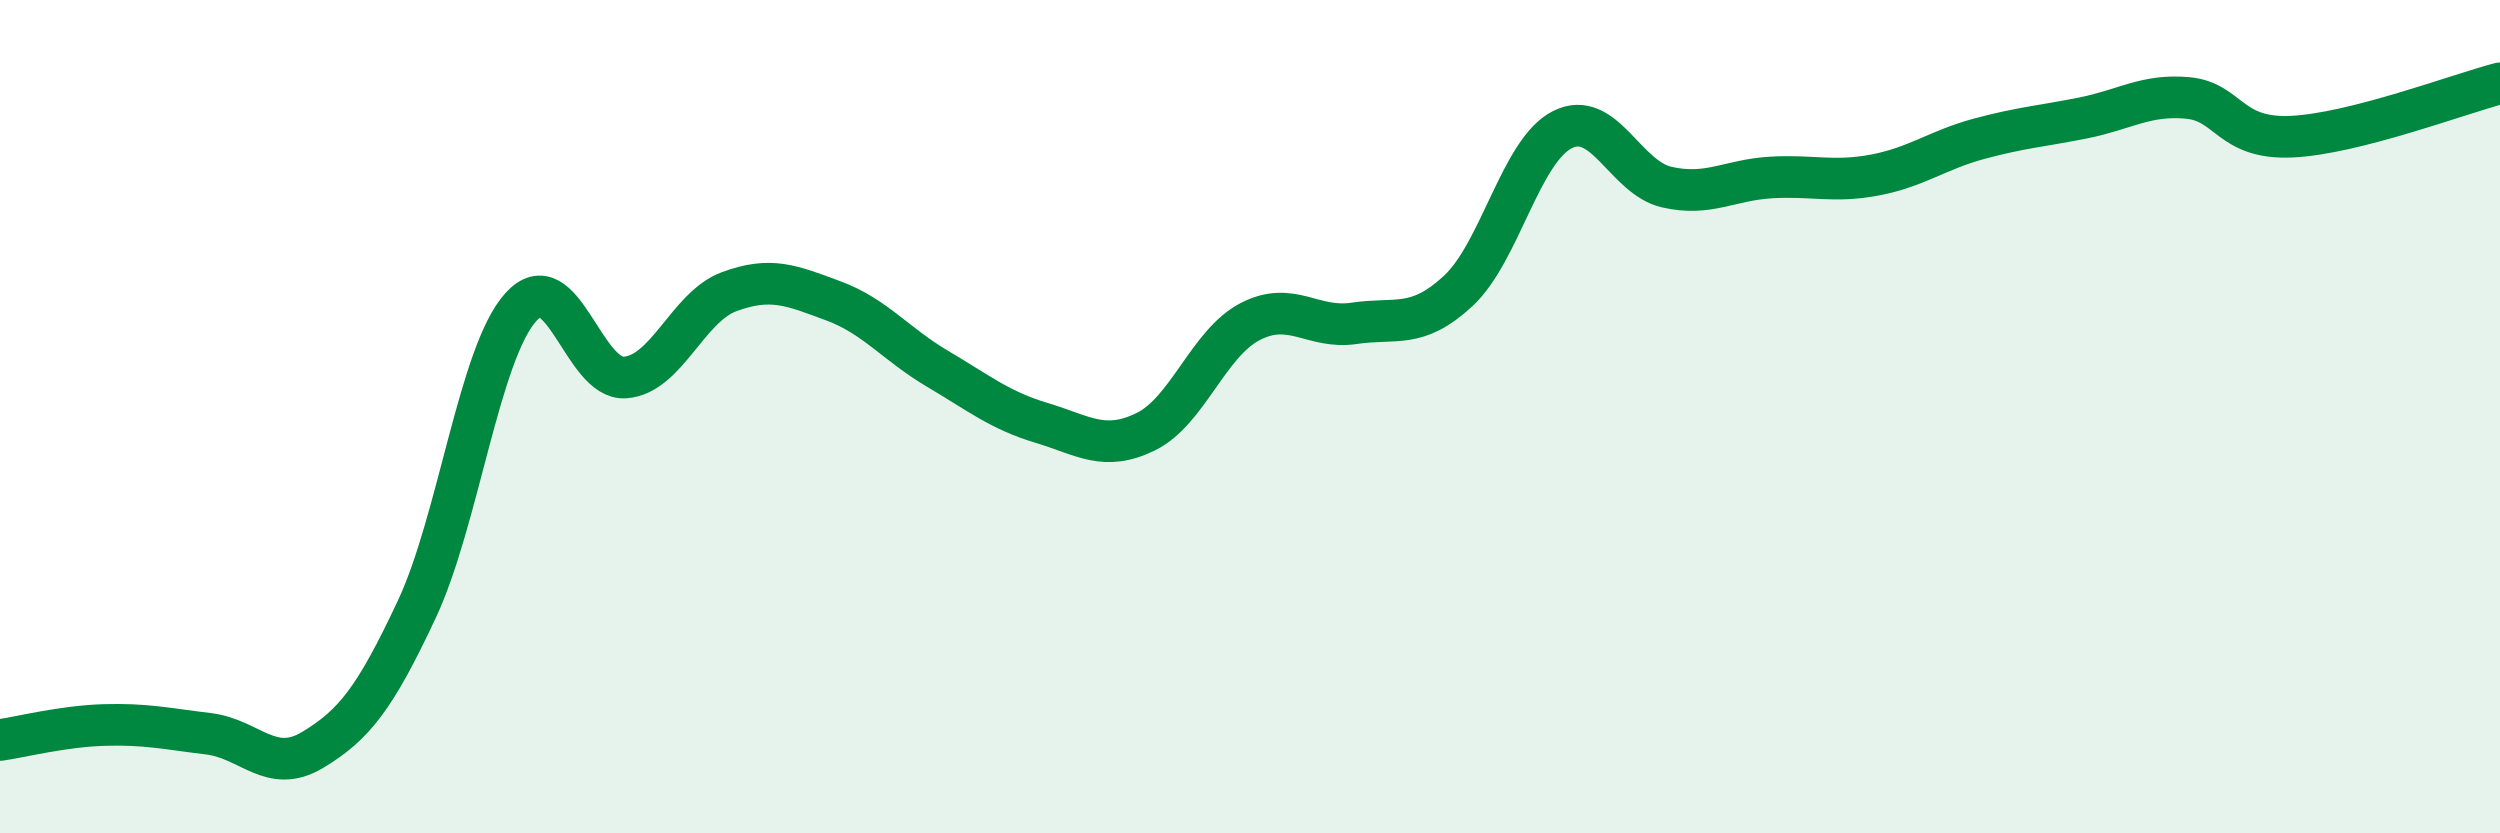
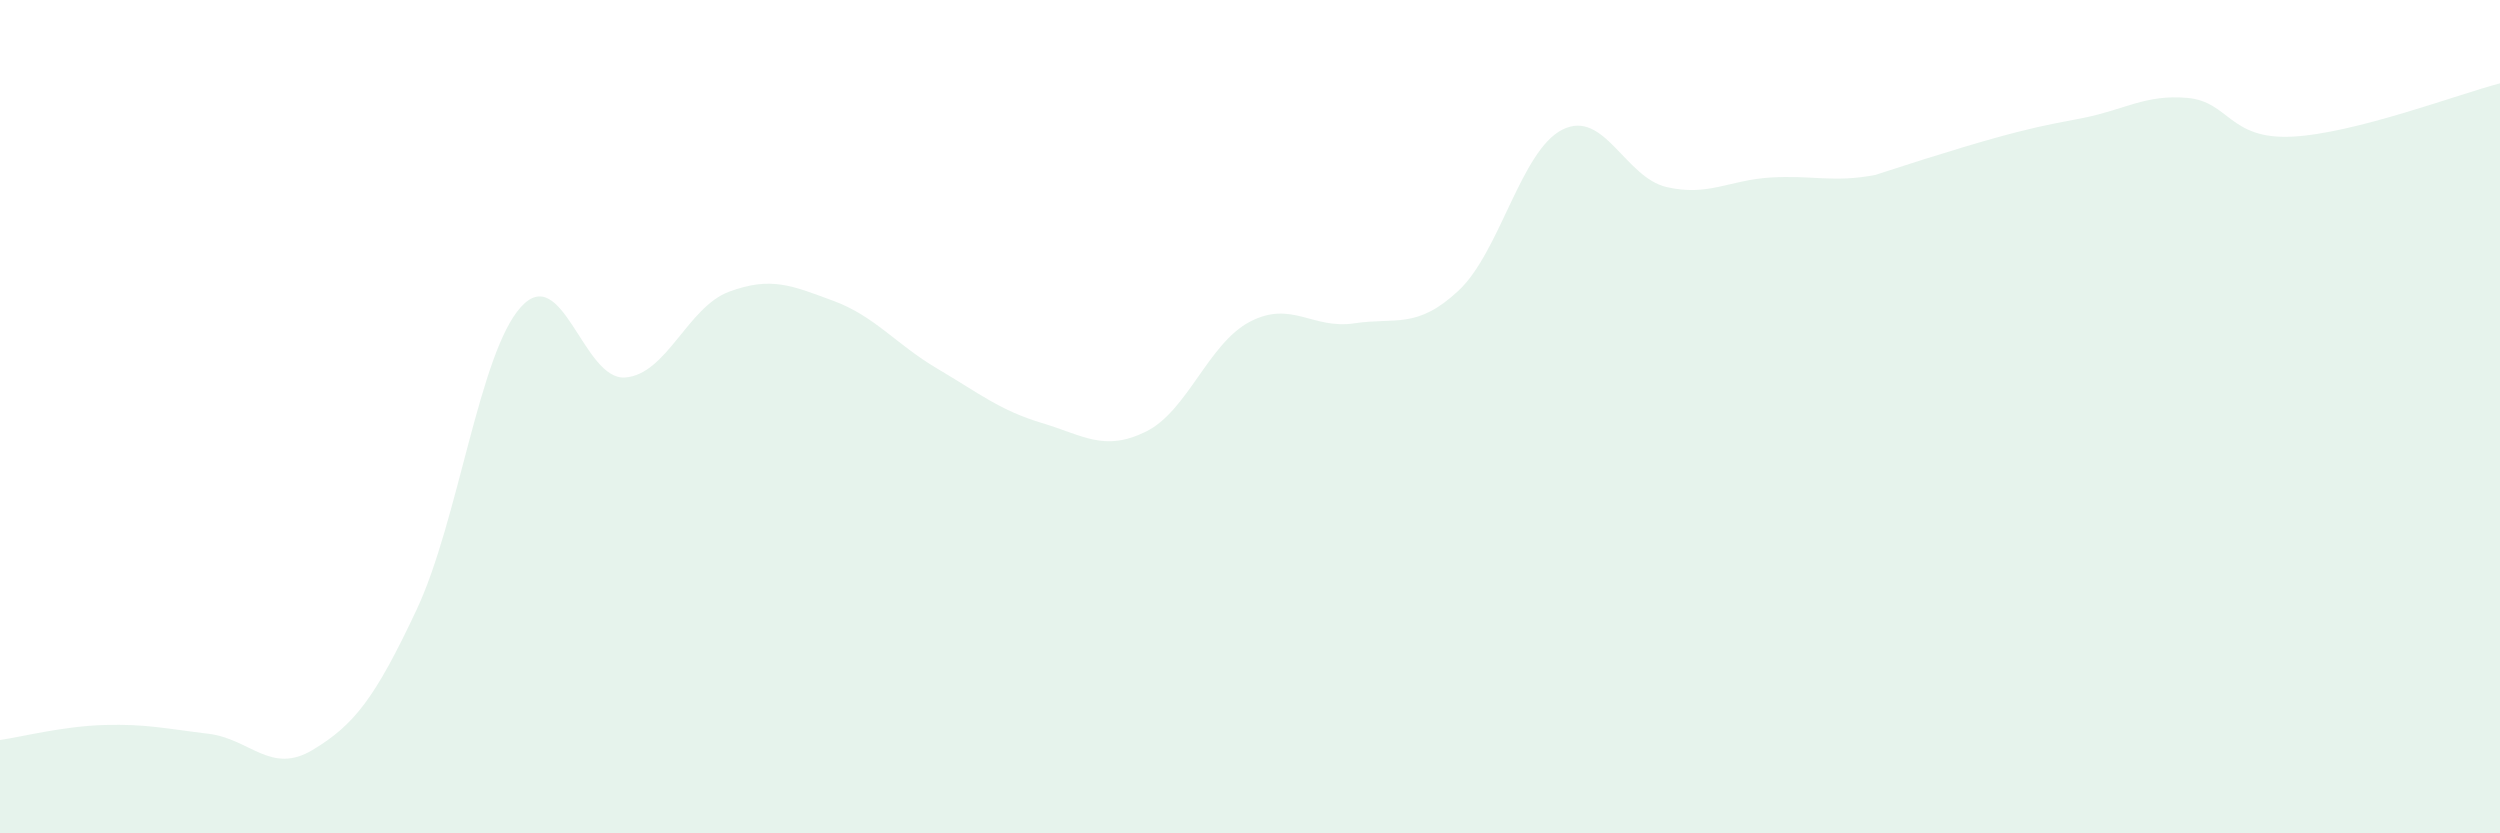
<svg xmlns="http://www.w3.org/2000/svg" width="60" height="20" viewBox="0 0 60 20">
-   <path d="M 0,17.76 C 0.5,17.69 1.5,17.43 2.5,17.4 C 3.5,17.37 4,17.49 5,17.61 C 6,17.73 6.5,18.6 7.5,18 C 8.5,17.4 9,16.76 10,14.63 C 11,12.5 11.5,8.48 12.5,7.37 C 13.5,6.26 14,9.13 15,9.06 C 16,8.99 16.5,7.37 17.5,7 C 18.5,6.63 19,6.85 20,7.22 C 21,7.59 21.5,8.26 22.5,8.85 C 23.5,9.44 24,9.85 25,10.15 C 26,10.45 26.5,10.85 27.5,10.36 C 28.5,9.87 29,8.24 30,7.72 C 31,7.2 31.5,7.91 32.5,7.76 C 33.5,7.61 34,7.91 35,6.98 C 36,6.05 36.5,3.61 37.5,3.11 C 38.5,2.61 39,4.26 40,4.49 C 41,4.72 41.5,4.32 42.5,4.26 C 43.5,4.2 44,4.39 45,4.2 C 46,4.01 46.5,3.6 47.5,3.33 C 48.5,3.06 49,3.03 50,2.83 C 51,2.63 51.5,2.26 52.5,2.35 C 53.5,2.44 53.5,3.35 55,3.28 C 56.5,3.21 59,2.26 60,2L60 20L0 20Z" fill="#008740" opacity="0.1" stroke-linecap="round" stroke-linejoin="round" />
-   <path d="M 0,17.76 C 0.5,17.69 1.5,17.43 2.5,17.4 C 3.5,17.37 4,17.49 5,17.61 C 6,17.73 6.5,18.6 7.5,18 C 8.5,17.4 9,16.76 10,14.63 C 11,12.5 11.5,8.48 12.5,7.37 C 13.5,6.26 14,9.13 15,9.06 C 16,8.99 16.5,7.37 17.5,7 C 18.5,6.63 19,6.85 20,7.22 C 21,7.59 21.5,8.26 22.5,8.85 C 23.5,9.44 24,9.85 25,10.15 C 26,10.45 26.5,10.85 27.5,10.36 C 28.5,9.87 29,8.24 30,7.72 C 31,7.2 31.5,7.91 32.5,7.76 C 33.5,7.61 34,7.91 35,6.98 C 36,6.05 36.5,3.61 37.5,3.11 C 38.5,2.61 39,4.26 40,4.49 C 41,4.72 41.5,4.32 42.5,4.26 C 43.5,4.2 44,4.39 45,4.2 C 46,4.01 46.5,3.6 47.5,3.33 C 48.5,3.06 49,3.03 50,2.83 C 51,2.63 51.5,2.26 52.5,2.35 C 53.5,2.44 53.5,3.35 55,3.28 C 56.5,3.21 59,2.26 60,2" stroke="#008740" stroke-width="1" fill="none" stroke-linecap="round" stroke-linejoin="round" />
+   <path d="M 0,17.76 C 0.5,17.69 1.5,17.43 2.5,17.4 C 3.5,17.37 4,17.49 5,17.61 C 6,17.73 6.5,18.6 7.5,18 C 8.5,17.4 9,16.76 10,14.63 C 11,12.5 11.5,8.48 12.5,7.37 C 13.5,6.26 14,9.13 15,9.06 C 16,8.99 16.5,7.37 17.5,7 C 18.5,6.63 19,6.85 20,7.22 C 21,7.59 21.5,8.26 22.5,8.85 C 23.5,9.44 24,9.85 25,10.15 C 26,10.45 26.5,10.85 27.5,10.36 C 28.5,9.87 29,8.24 30,7.72 C 31,7.2 31.5,7.91 32.5,7.76 C 33.5,7.61 34,7.91 35,6.98 C 36,6.05 36.5,3.61 37.5,3.11 C 38.5,2.61 39,4.26 40,4.49 C 41,4.72 41.5,4.32 42.5,4.26 C 43.5,4.2 44,4.39 45,4.2 C 48.5,3.06 49,3.03 50,2.83 C 51,2.63 51.5,2.26 52.5,2.35 C 53.5,2.44 53.5,3.35 55,3.28 C 56.5,3.21 59,2.26 60,2L60 20L0 20Z" fill="#008740" opacity="0.1" stroke-linecap="round" stroke-linejoin="round" />
</svg>